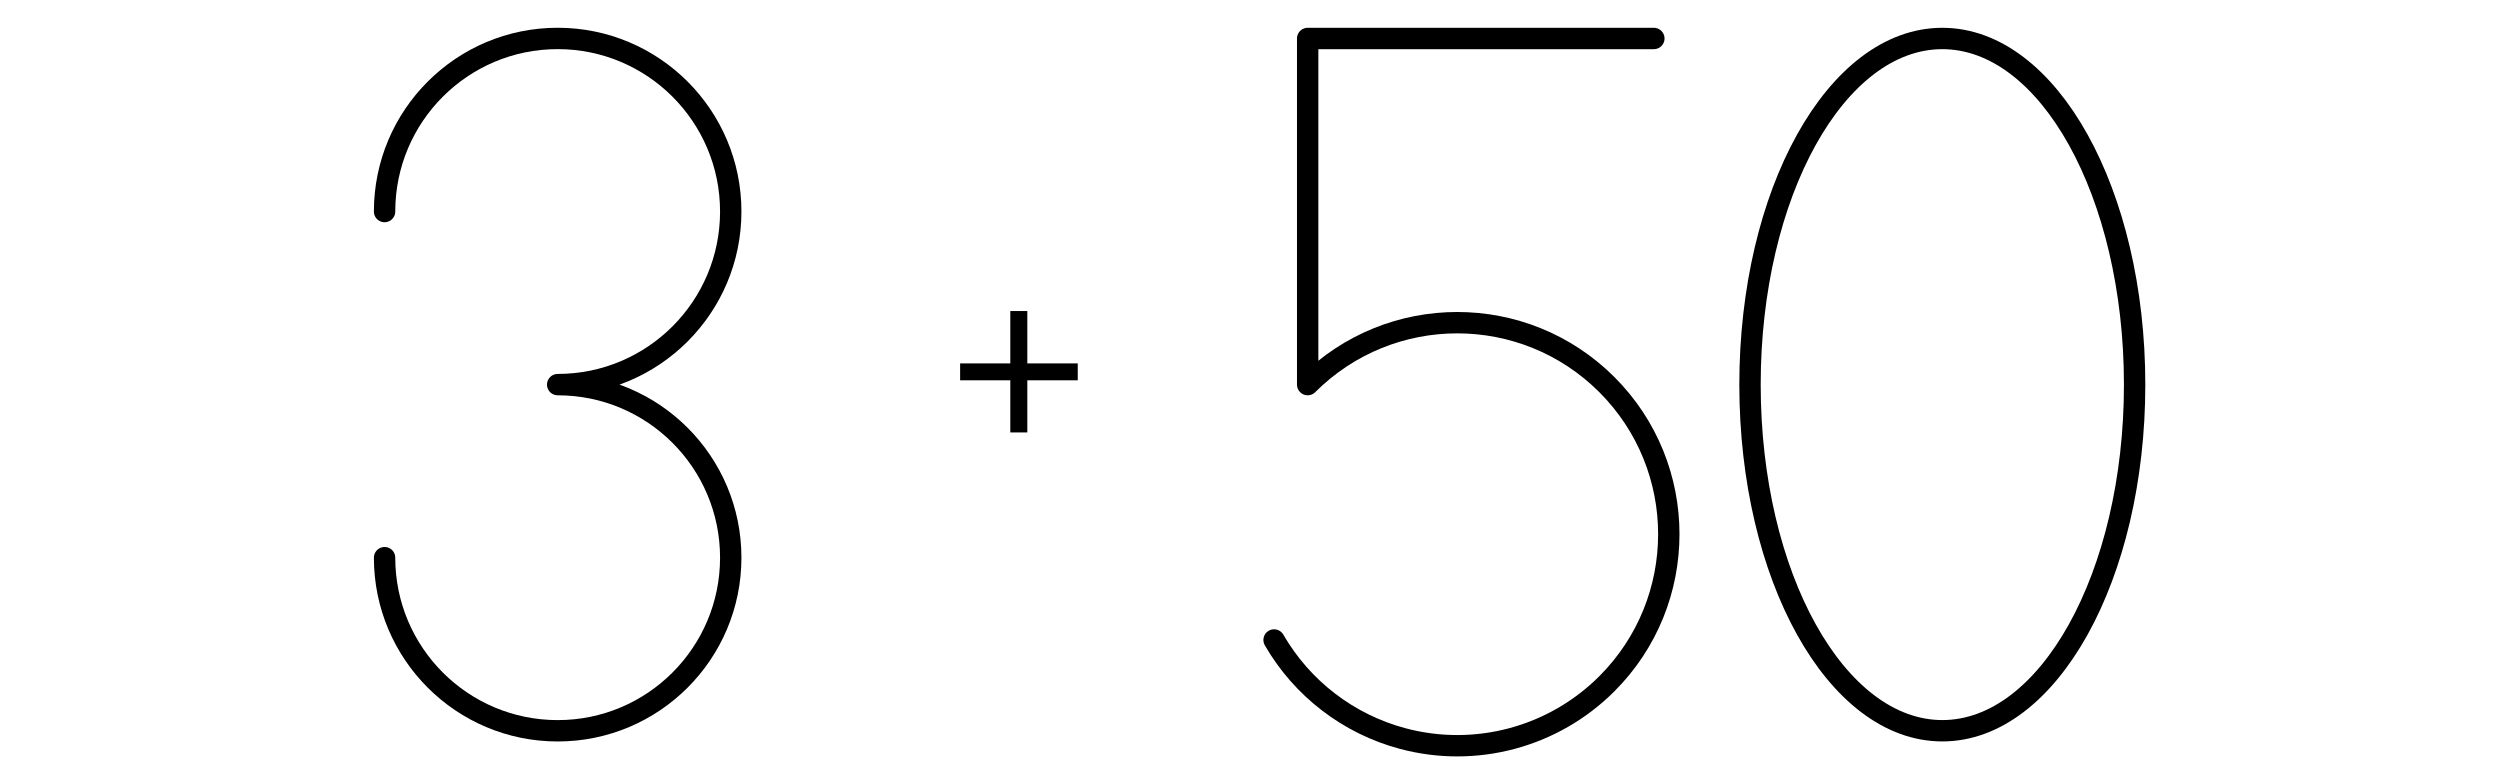
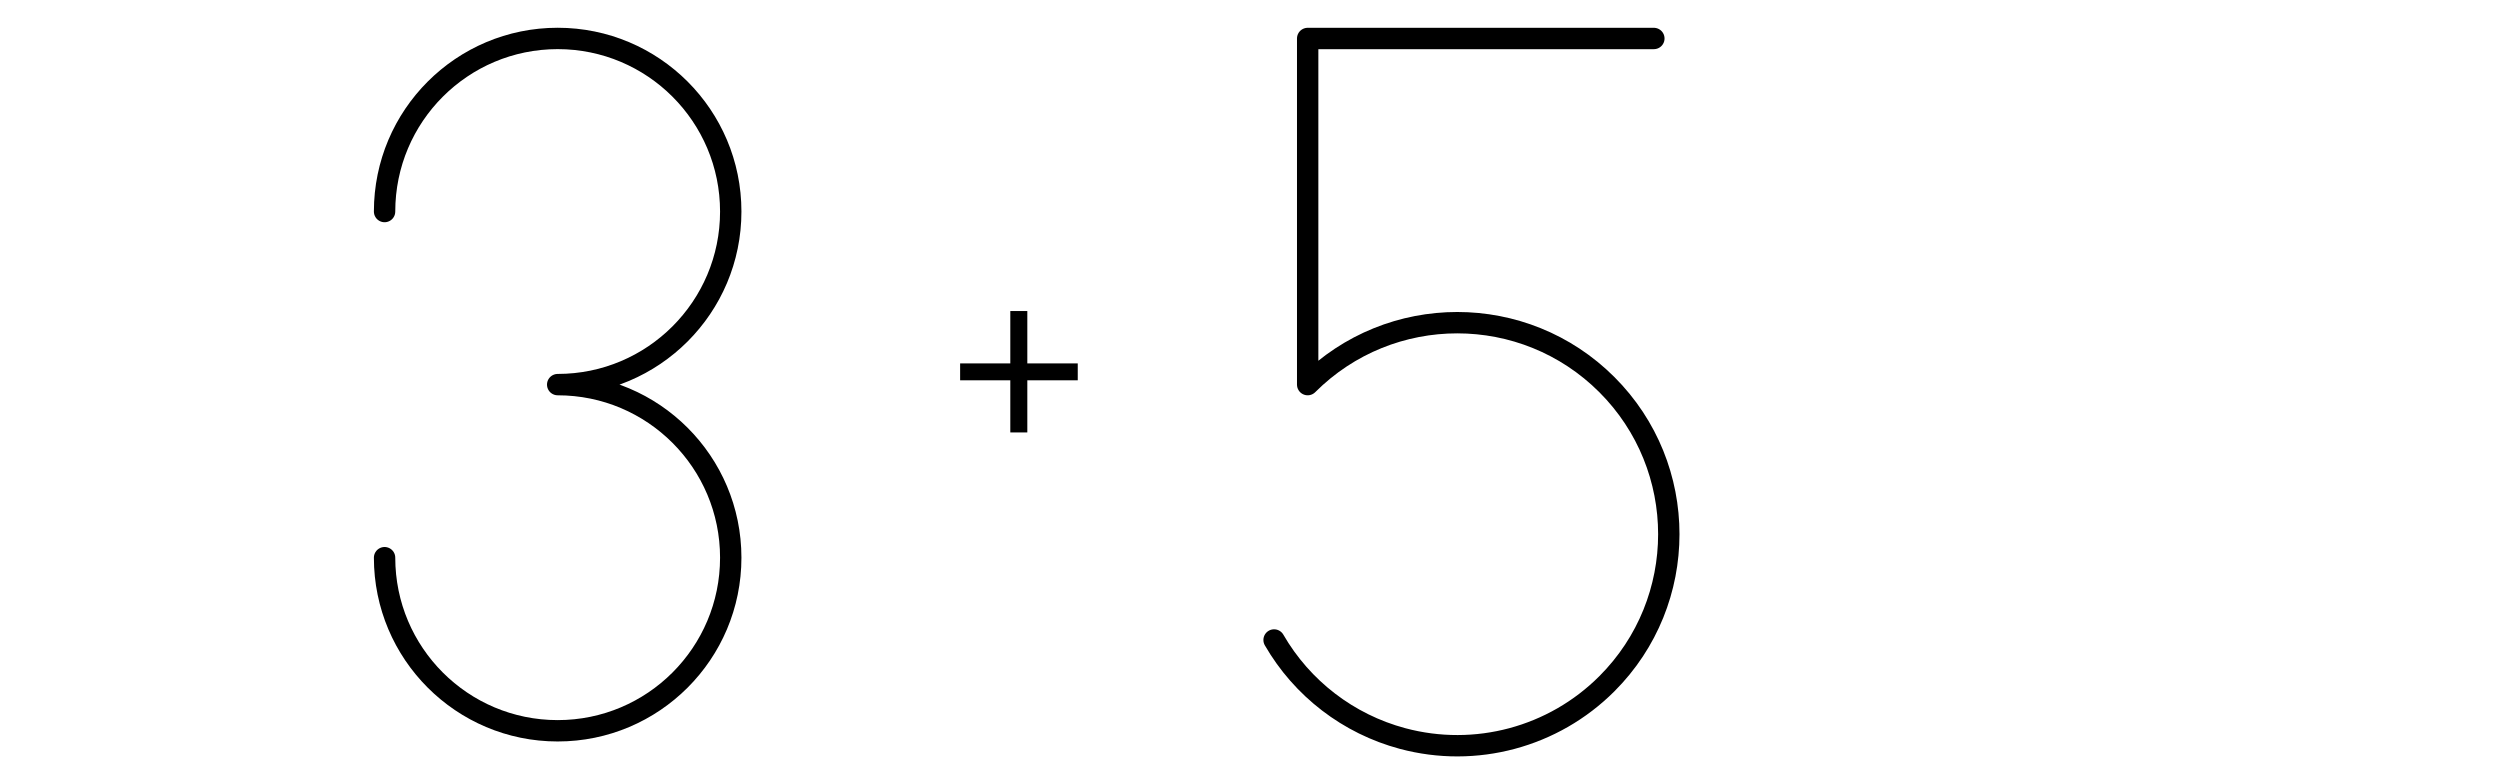
<svg xmlns="http://www.w3.org/2000/svg" xmlns:xlink="http://www.w3.org/1999/xlink" height="72pt" version="1.1" viewBox="-72 -72 234 72" width="234pt">
  <defs>
    <clipPath id="clip1">
      <path d="M-72 0V-72H162V0ZM162 -72" />
    </clipPath>
    <path d="M7.48 -9.061V-13.963H5.888V-9.061H1.191V-7.48H5.888V-2.6H7.48V-7.48H12.2V-9.061H7.48Z" id="g1-11" />
  </defs>
  <g id="page1">
    <path clip-path="url(#clip1)" d="M-19.801 -36C-10.855 -36 -3.602 -43.254 -3.602 -52.199C-3.602 -61.148 -10.855 -68.402 -19.801 -68.402C-28.75 -68.402 -36.004 -61.148 -36.004 -52.199M-19.801 -36C-10.855 -36 -3.602 -28.746 -3.602 -19.801C-3.602 -10.852 -10.855 -3.598 -19.801 -3.598C-28.75 -3.598 -36.004 -10.852 -36.004 -19.801" fill="none" stroke="#000000" stroke-linecap="round" stroke-linejoin="round" stroke-miterlimit="10.037" stroke-width="2" />
    <g transform="matrix(1 0 0 1 -28.323 7.076)">
      <use x="45" xlink:href="#g1-11" y="-36" />
    </g>
    <path clip-path="url(#clip1)" d="M82.801 -68.398H50.398V-36C58.133 -43.73 70.668 -43.73 78.402 -36C86.133 -28.27 86.133 -15.73 78.402 -8C73.398 -2.996 66.109 -1.043 59.277 -2.875C54.203 -4.234 49.879 -7.555 47.254 -12.098" fill="none" stroke="#000000" stroke-linecap="round" stroke-linejoin="round" stroke-miterlimit="10.037" stroke-width="2" />
-     <path clip-path="url(#clip1)" d="M127.801 -36C127.801 -53.895 119.742 -68.398 109.801 -68.398S91.801 -53.895 91.801 -36S99.859 -3.602 109.801 -3.602S127.801 -18.105 127.801 -36Z" fill="none" stroke="#000000" stroke-linecap="round" stroke-linejoin="round" stroke-miterlimit="10.037" stroke-width="2" />
  </g>
</svg>